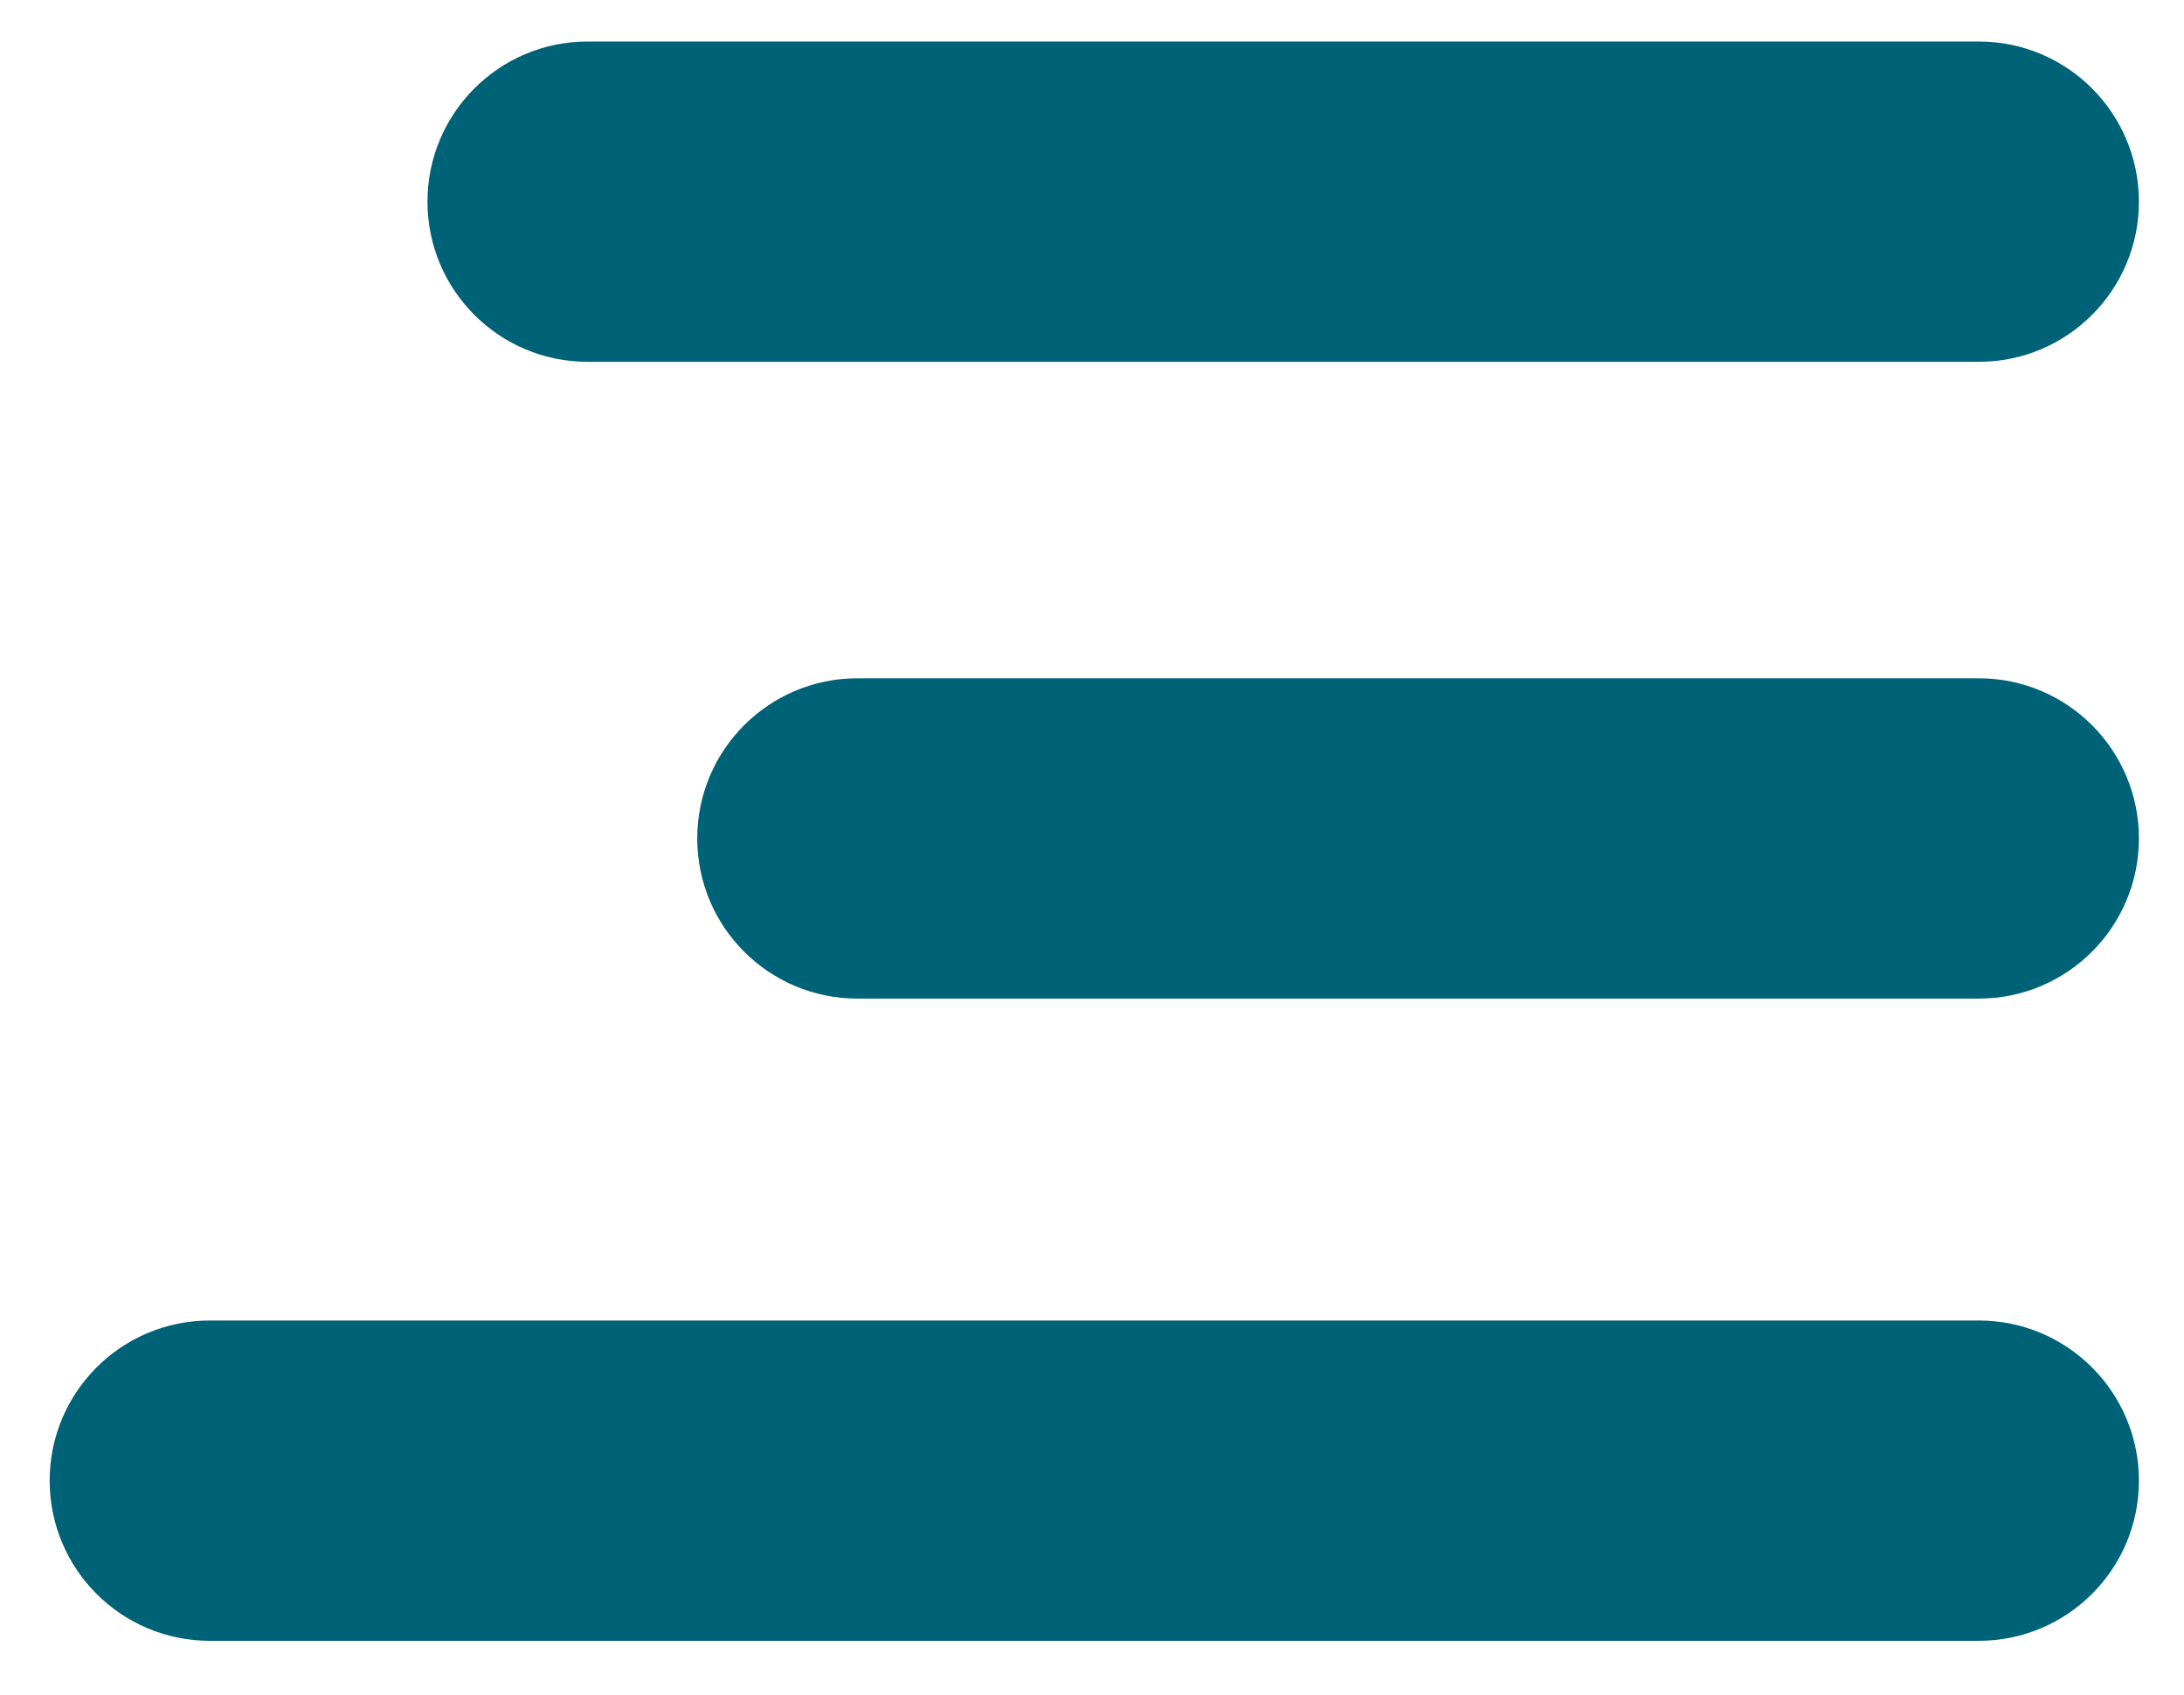
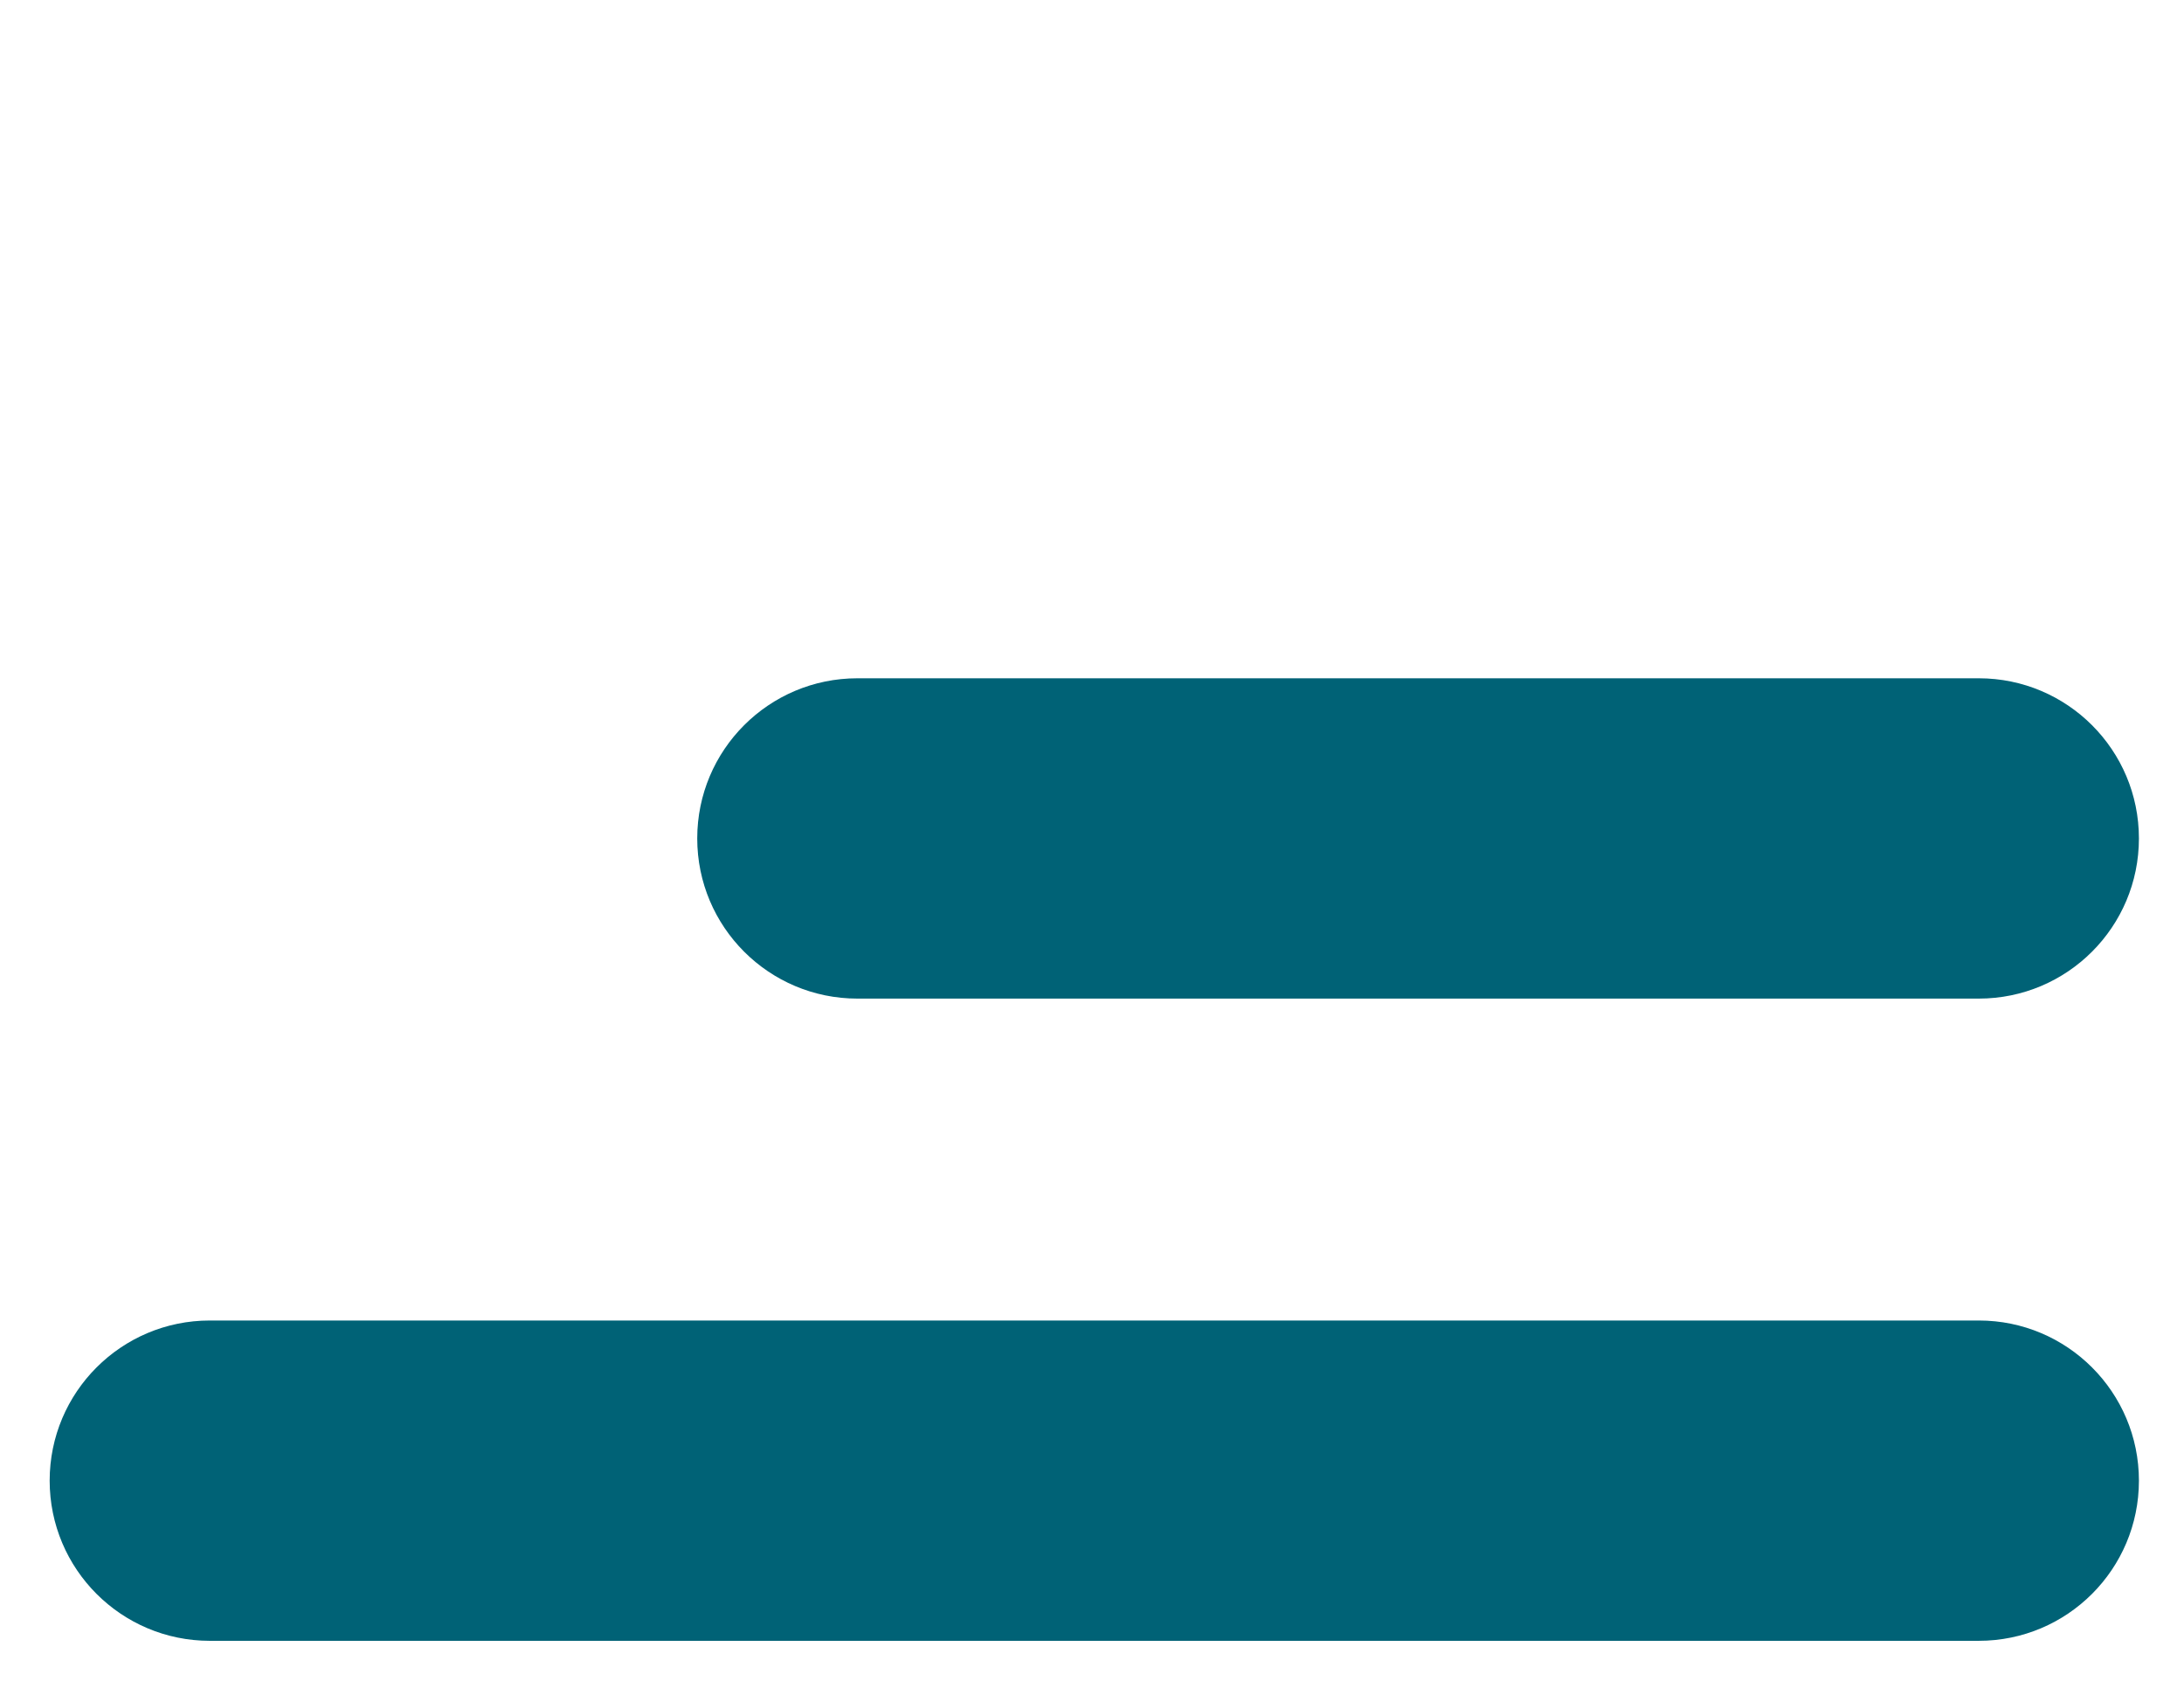
<svg xmlns="http://www.w3.org/2000/svg" version="1.1" viewBox="0 0 1526.1 1184.5">
  <defs>
    <style>
      .cls-1 {
        fill: #006276;
      }
    </style>
  </defs>
  <g>
    <g id="Layer_1">
      <g id="Layer_1-2" data-name="Layer_1">
-         <path class="cls-1" d="M410.6,29h972.1c61.8,0,111.9,50.1,111.9,111.9h0c0,61.8-50.1,111.9-111.9,111.9H410.6c-61.8,0-111.9-50.1-111.9-111.9h0c0-61.8,50.1-111.9,111.9-111.9Z" />
        <path class="cls-1" d="M599.1,473.9h783.6c61.8,0,111.9,50.1,111.9,111.9h0c0,61.8-50.1,111.9-111.9,111.9h-783.6c-61.8,0-111.9-50.1-111.9-111.9h0c0-61.8,50.1-111.9,111.9-111.9Z" />
        <path class="cls-1" d="M146.6,922.6h1236.1c61.8,0,111.9,50.1,111.9,111.9h0c0,61.8-50.1,111.9-111.9,111.9H146.6c-61.8,0-111.9-50.1-111.9-111.9h0c0-61.8,50.1-111.9,111.9-111.9Z" />
      </g>
    </g>
  </g>
</svg>